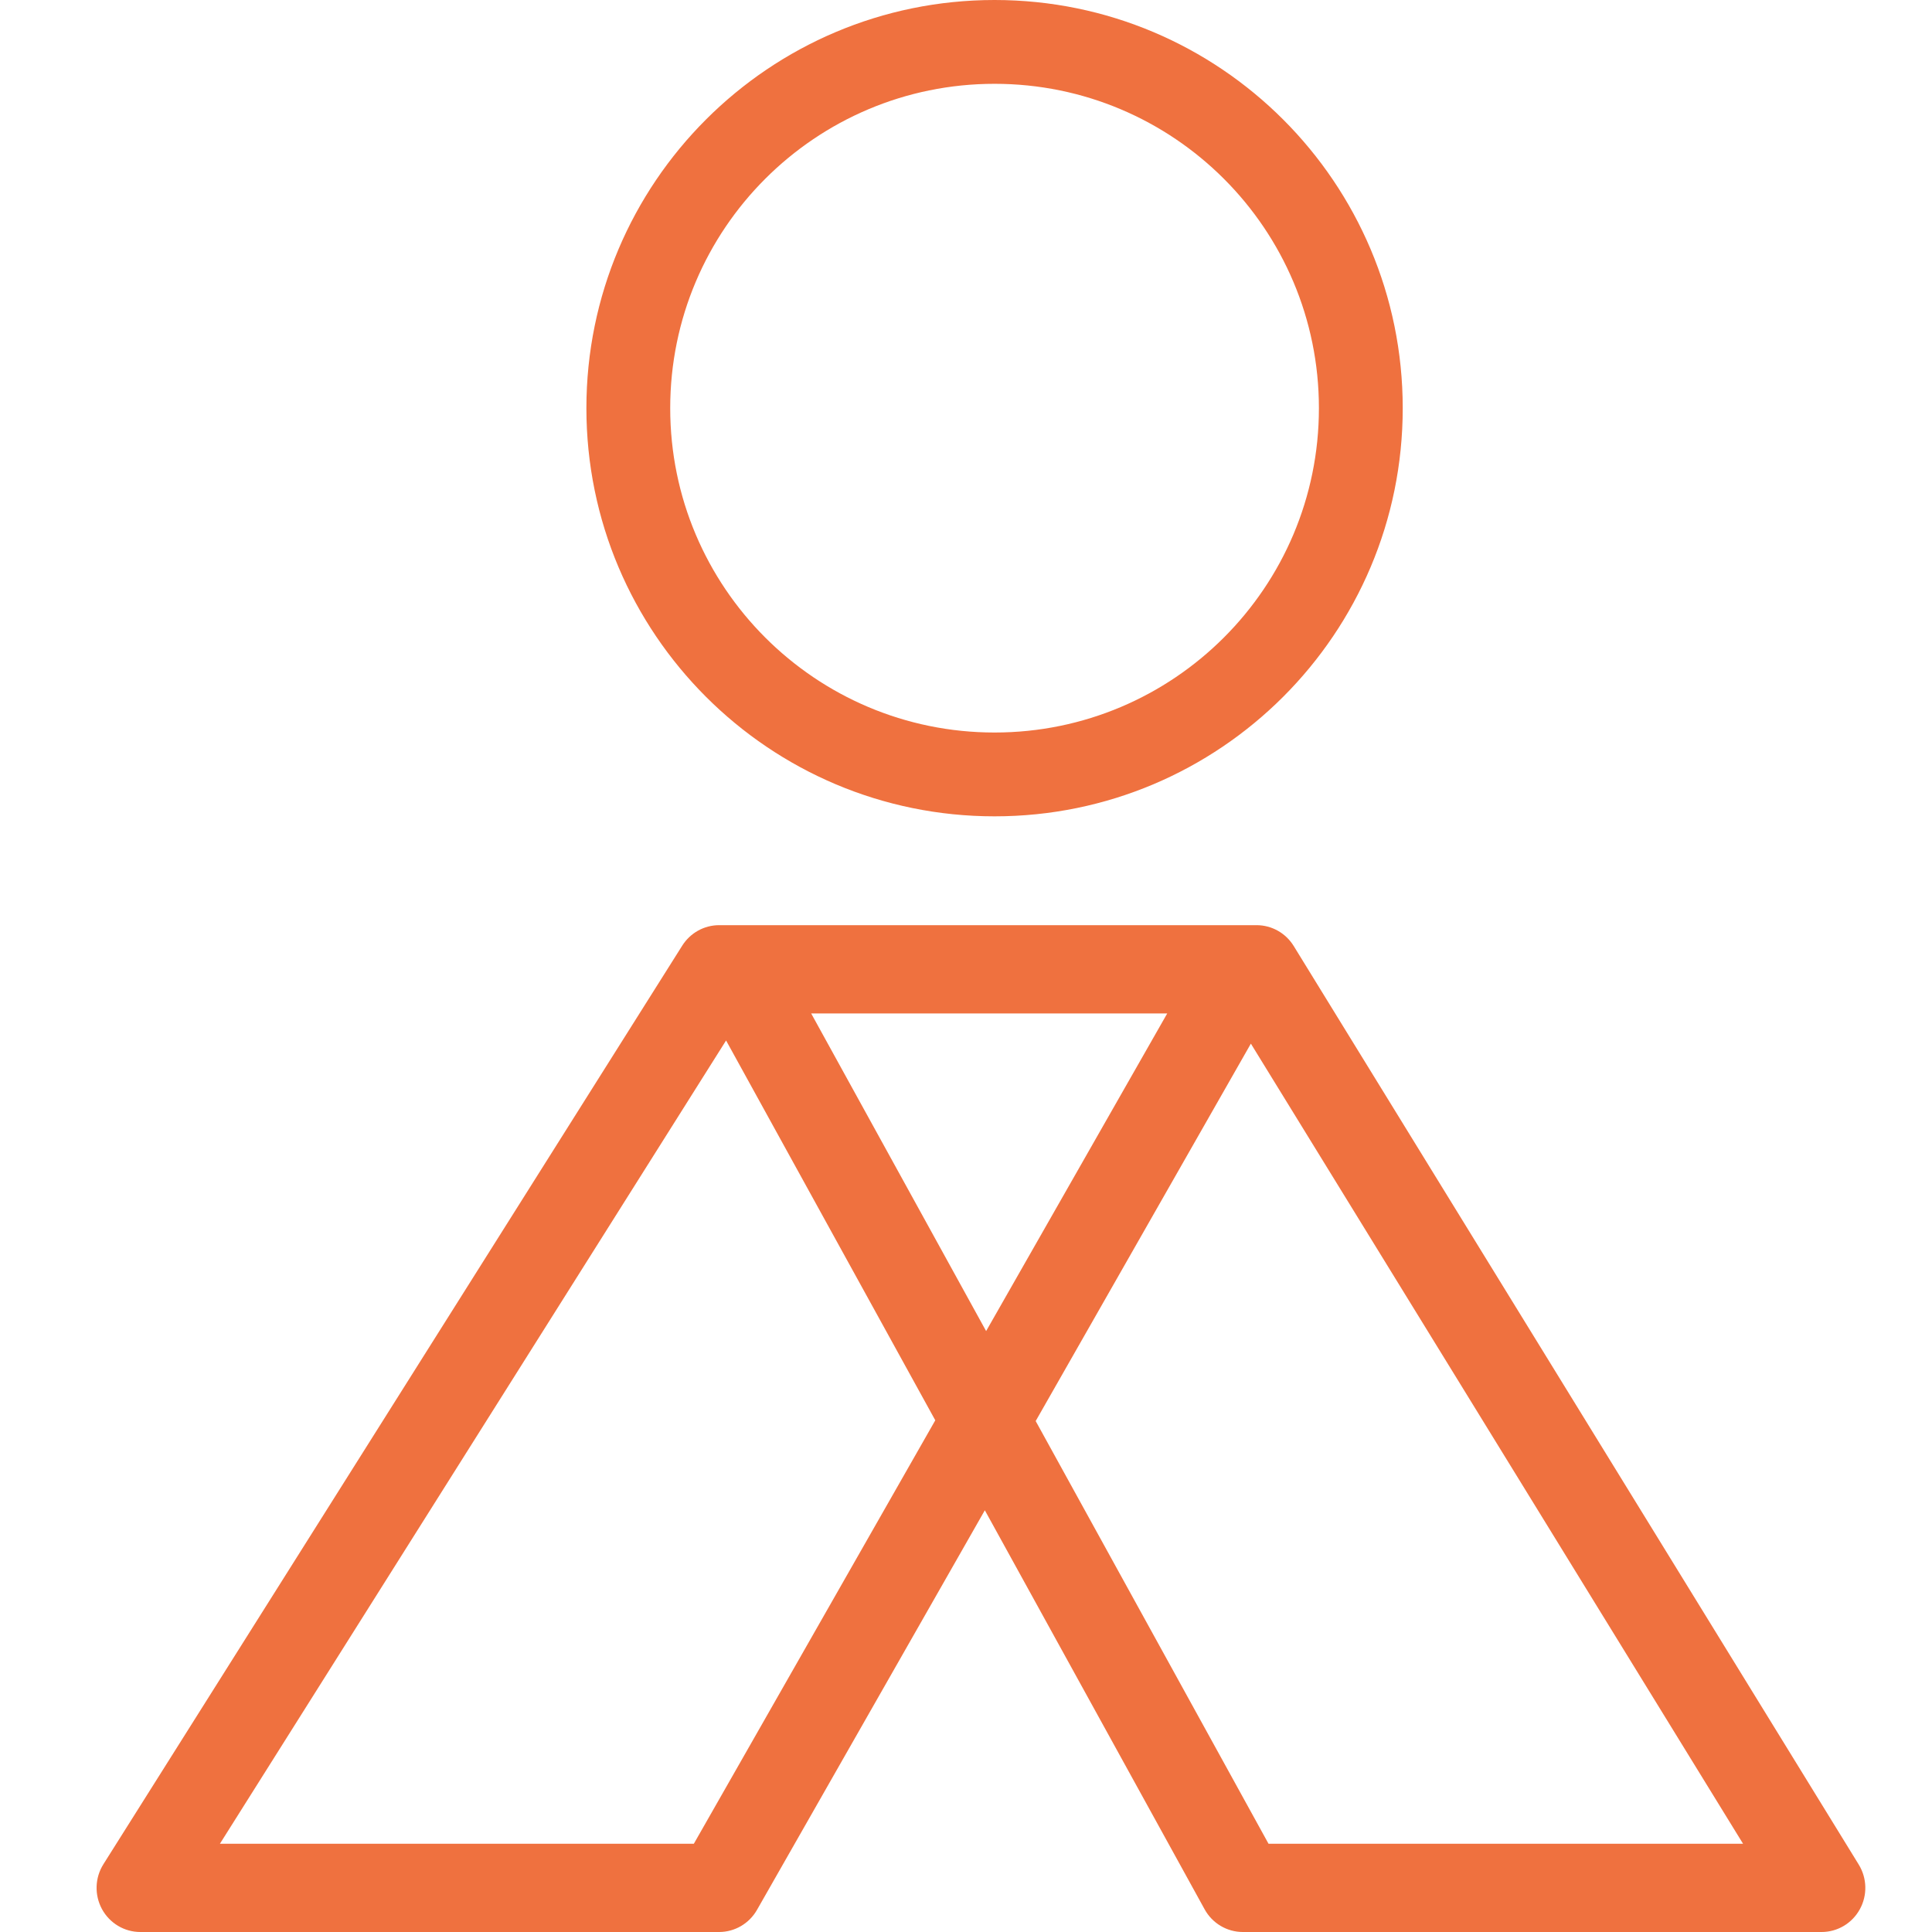
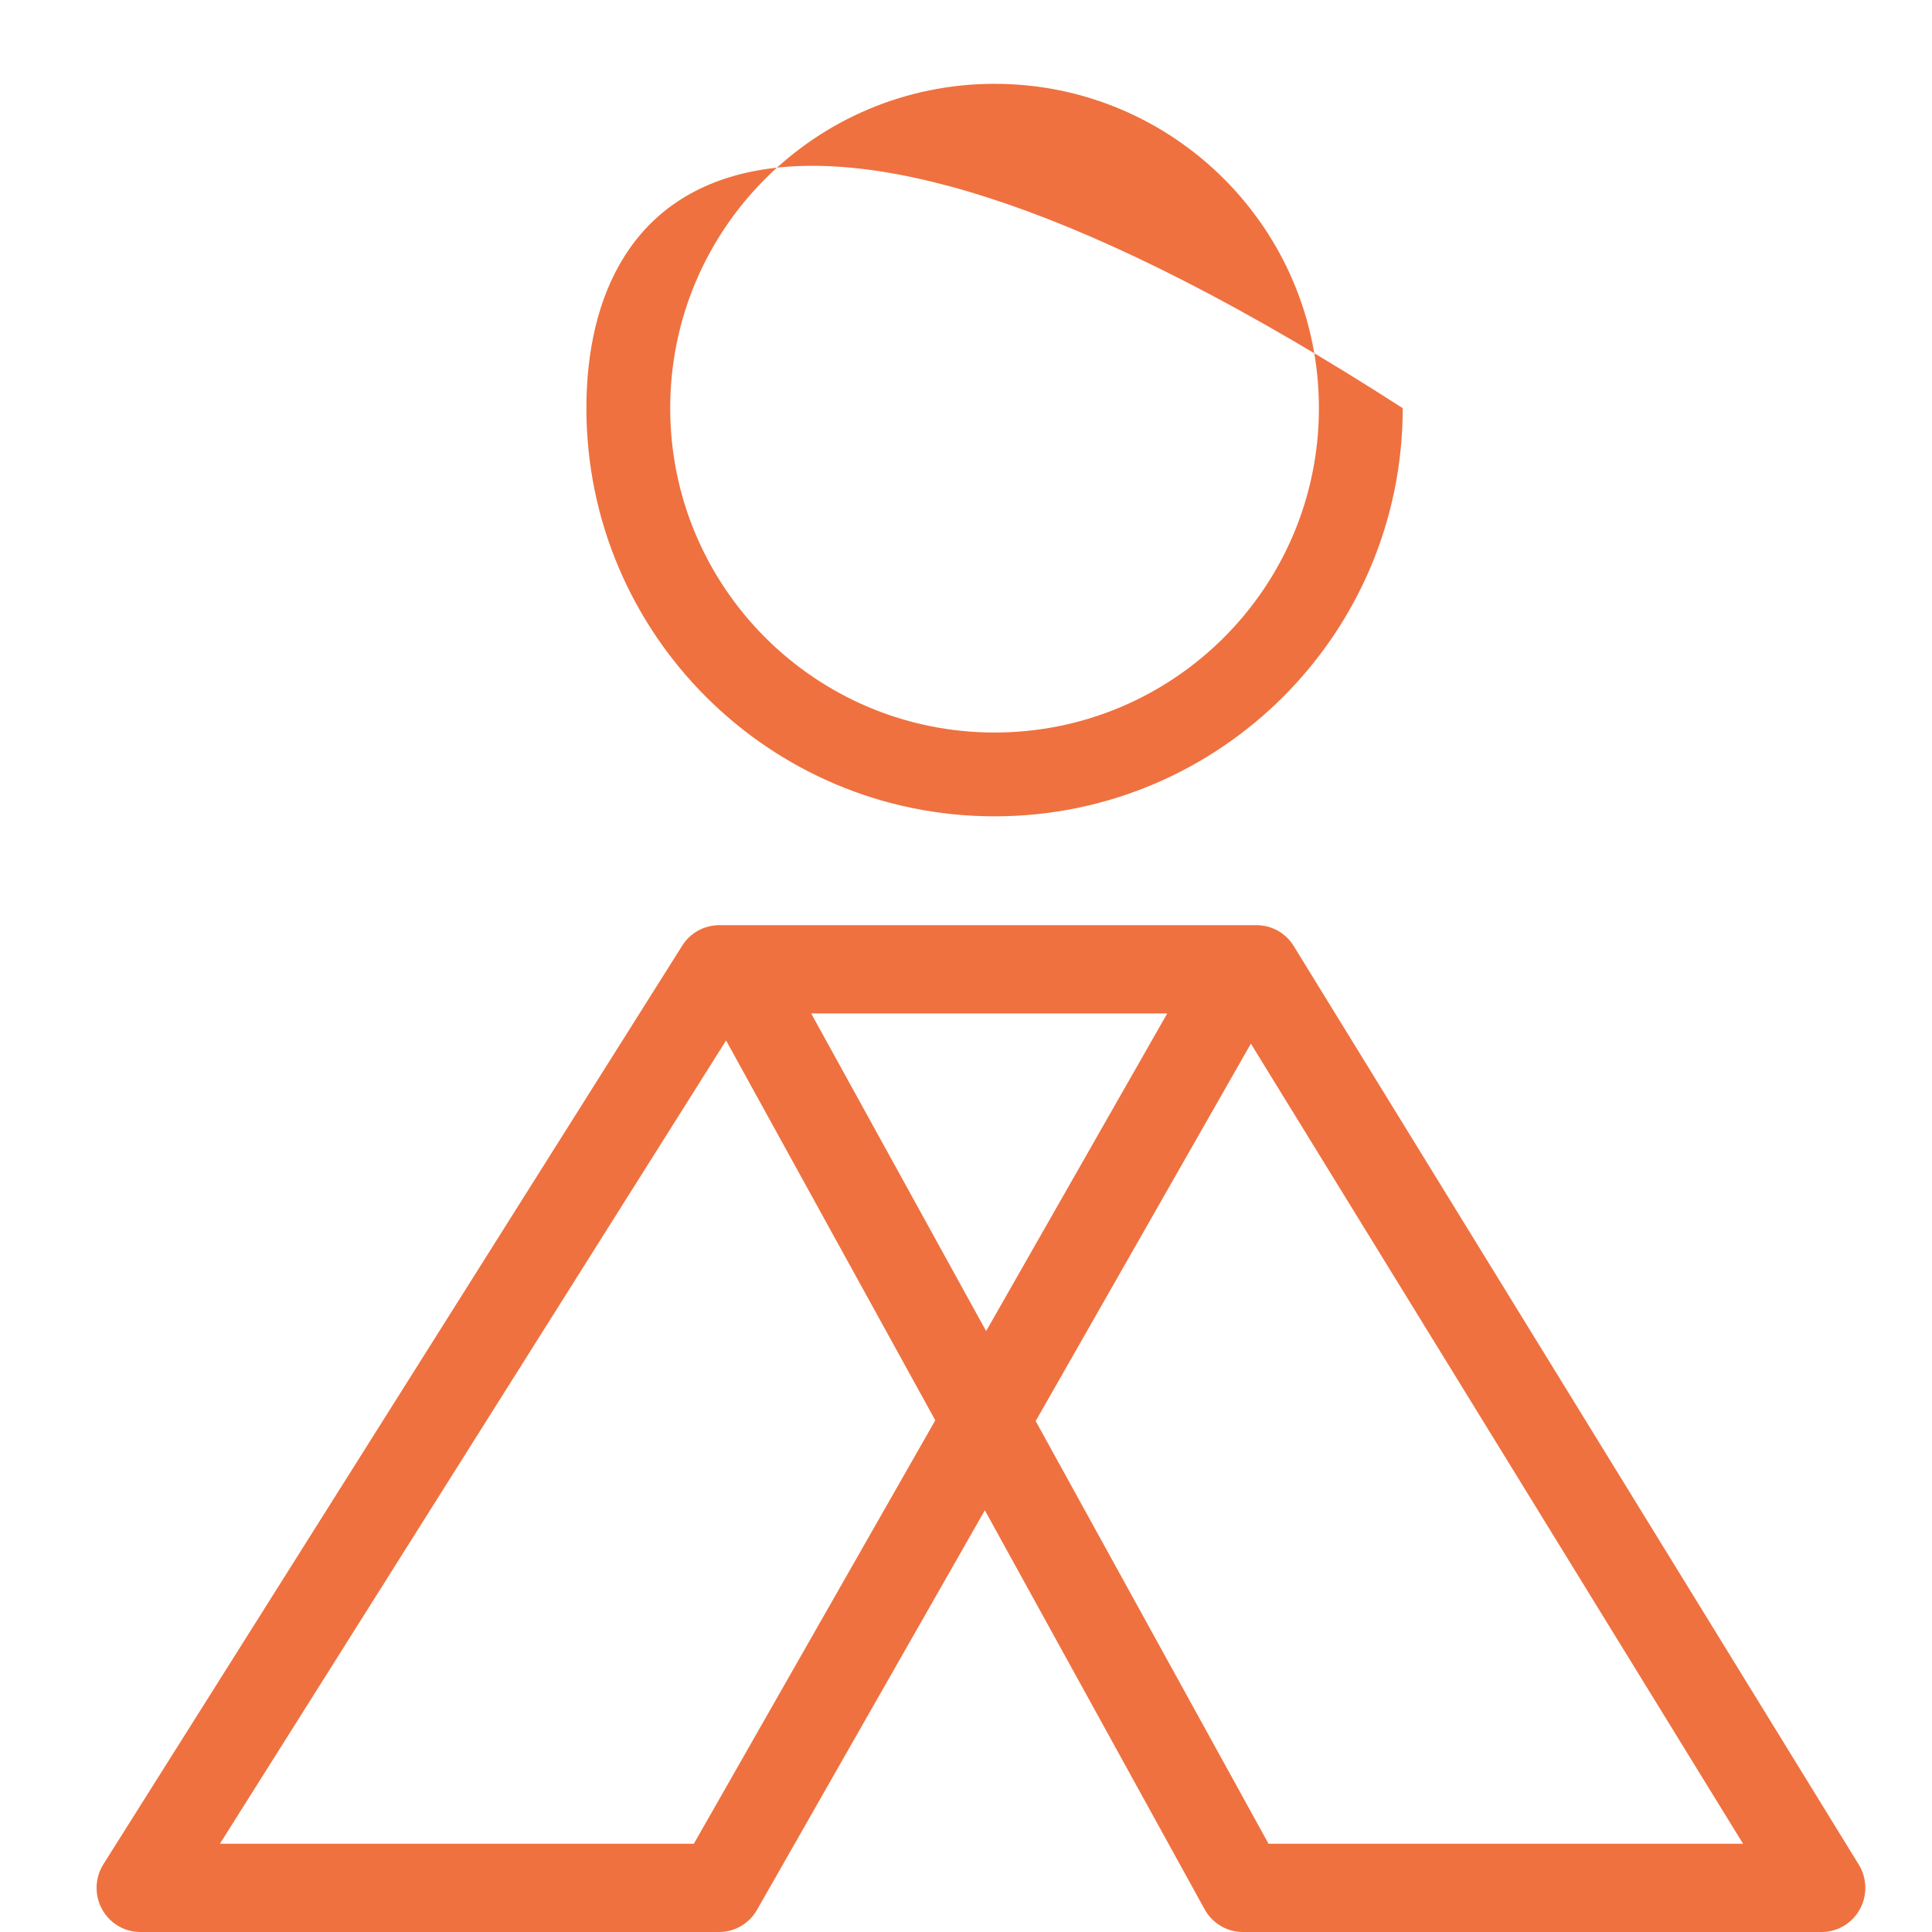
<svg xmlns="http://www.w3.org/2000/svg" width="60" height="60" viewBox="0 0 60 60" fill="none">
-   <path fill-rule="evenodd" clip-rule="evenodd" d="M30.887 22.749C25.324 22.749 20.814 18.239 20.814 12.676C20.814 7.113 25.324 2.603 30.887 2.603C36.45 2.603 40.96 7.113 40.96 12.676C40.96 18.239 36.45 22.749 30.887 22.749ZM18.211 12.676C18.211 19.677 23.887 25.352 30.887 25.352C37.888 25.352 43.563 19.677 43.563 12.676C43.563 5.675 37.888 0 30.887 0C23.887 0 18.211 5.675 18.211 12.676ZM21.188 29.367C21.437 28.972 21.869 28.732 22.333 28.732H22.884H38.597H39.025C39.494 28.732 39.93 28.977 40.178 29.38L57.725 57.906C57.985 58.329 57.998 58.861 57.758 59.295C57.519 59.73 57.065 60 56.572 60H38.597C38.104 60 37.65 59.73 37.411 59.296L30.585 46.903L23.509 59.313C23.267 59.738 22.818 60 22.333 60H4.357C3.862 60 3.406 59.727 3.167 59.289C2.929 58.85 2.946 58.316 3.212 57.894L21.188 29.367ZM6.83 57.259L22.549 32.313L29.046 44.109L21.548 57.259H6.83ZM39.395 57.259L32.164 44.132L38.847 32.411L54.132 57.259H39.395ZM30.625 41.338L36.249 31.474H25.192L30.625 41.338Z" fill="#EF713F" />
+   <path fill-rule="evenodd" clip-rule="evenodd" d="M30.887 22.749C25.324 22.749 20.814 18.239 20.814 12.676C20.814 7.113 25.324 2.603 30.887 2.603C36.45 2.603 40.96 7.113 40.96 12.676C40.96 18.239 36.45 22.749 30.887 22.749ZM18.211 12.676C18.211 19.677 23.887 25.352 30.887 25.352C37.888 25.352 43.563 19.677 43.563 12.676C23.887 0 18.211 5.675 18.211 12.676ZM21.188 29.367C21.437 28.972 21.869 28.732 22.333 28.732H22.884H38.597H39.025C39.494 28.732 39.93 28.977 40.178 29.38L57.725 57.906C57.985 58.329 57.998 58.861 57.758 59.295C57.519 59.73 57.065 60 56.572 60H38.597C38.104 60 37.65 59.73 37.411 59.296L30.585 46.903L23.509 59.313C23.267 59.738 22.818 60 22.333 60H4.357C3.862 60 3.406 59.727 3.167 59.289C2.929 58.85 2.946 58.316 3.212 57.894L21.188 29.367ZM6.83 57.259L22.549 32.313L29.046 44.109L21.548 57.259H6.83ZM39.395 57.259L32.164 44.132L38.847 32.411L54.132 57.259H39.395ZM30.625 41.338L36.249 31.474H25.192L30.625 41.338Z" fill="#EF713F" />
</svg>